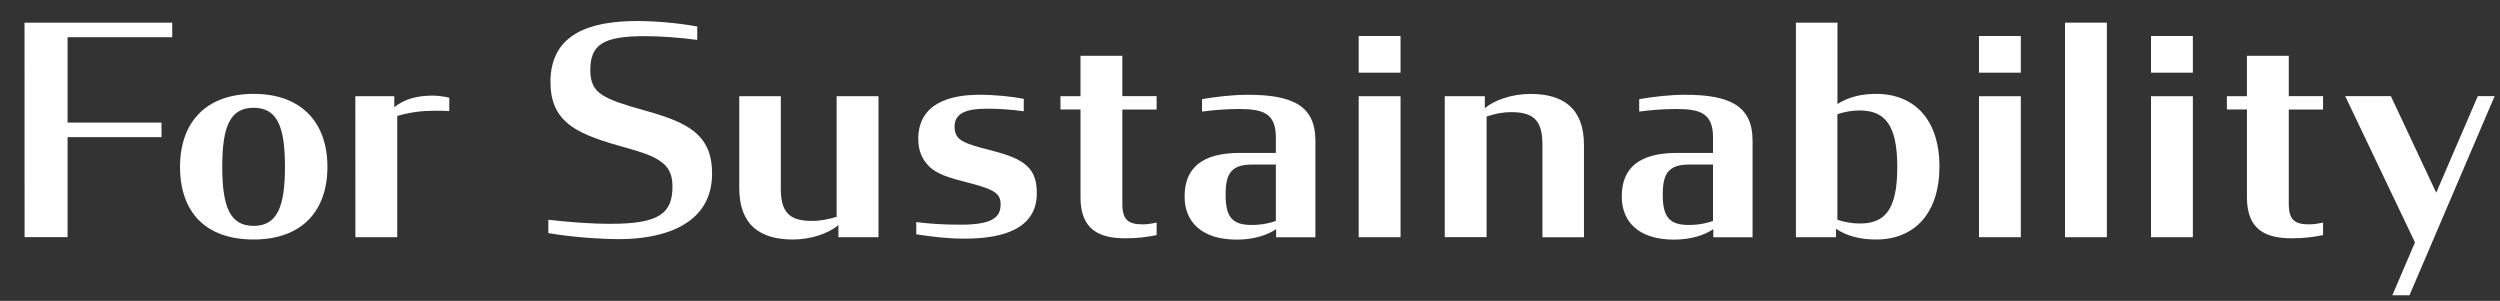
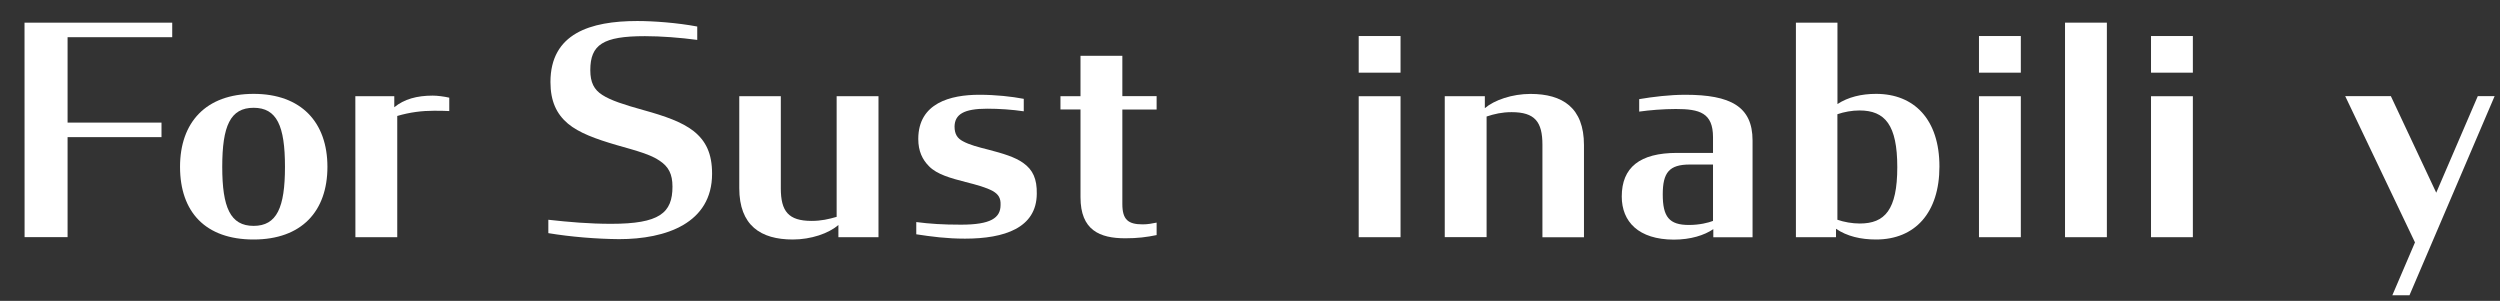
<svg xmlns="http://www.w3.org/2000/svg" version="1.1" id="レイヤー_1" x="0px" y="0px" viewBox="0 0 412.84 49.68" style="enable-background:new 0 0 412.84 49.68;" xml:space="preserve">
  <rect x="0" y="0" width="412.84" height="49.68" fill="#333333" stroke="none" />
  <style type="text/css">
	.st0{enable-background:new    ;}
	.st1{fill:#FFFFFF;}
</style>
  <g class="st0">
    <path class="st1" d="M4.05,3.74h24.39v2.4H11.16v14.11h15.51v2.4H11.16v16.51h-7.1L4.05,3.74L4.05,3.74z" />
    <path class="st1" d="M29.73,27.55c0-7.34,4.27-12.05,12.15-12.05c7.87,0,12.19,4.7,12.19,12.05s-4.27,12-12.19,12   C33.91,39.55,29.73,34.99,29.73,27.55z M47.06,27.55c0-6.77-1.34-9.75-5.18-9.75s-5.18,2.98-5.18,9.75c0,6.72,1.34,9.75,5.18,9.75   S47.06,34.27,47.06,27.55z" />
    <path class="st1" d="M58.68,15.89h6.43v1.82c1.63-1.34,3.74-1.92,6.34-1.92c0.77,0,1.87,0.14,2.74,0.34v2.21   c-0.82-0.05-1.68-0.05-2.54-0.05c-1.97,0-3.94,0.24-6.05,0.86v20.02h-6.91L58.68,15.89L58.68,15.89z" />
    <path class="st1" d="M90.55,38.5v-2.21c3.41,0.38,6.77,0.67,10.37,0.67c7.97,0,10.13-1.78,10.13-6.14c0-2.11-0.67-3.31-2.11-4.27   c-1.44-1.01-3.7-1.63-7.1-2.59c-3.46-1.01-6.24-2.02-8.06-3.55c-1.87-1.58-2.88-3.7-2.88-6.86c0-8.02,6.58-10.08,14.35-10.08   c2.69,0,6.58,0.29,9.89,0.91v2.21c-2.83-0.38-6-0.62-8.64-0.62c-6.91,0-9.02,1.39-9.02,5.62c0,2.02,0.62,3.22,1.97,4.08   c1.39,0.91,3.65,1.63,6.77,2.5c3.65,1.01,6.38,1.97,8.3,3.46c2.06,1.63,3.07,3.74,3.07,7.06c0,8.16-7.58,10.8-15.36,10.8   C98.52,39.46,94.29,39.12,90.55,38.5z" />
    <path class="st1" d="M122.08,31.06V15.89h6.86V31.1c0,3.79,1.25,5.38,5.09,5.38c1.58,0,2.83-0.29,4.13-0.67V15.89h6.91v23.28h-6.62   v-2.02c-1.58,1.39-4.51,2.4-7.54,2.4C125.63,39.55,122.08,37.25,122.08,31.06z" />
    <path class="st1" d="M151.31,38.69v-2.02c2.26,0.29,4.32,0.43,7.39,0.43c4.9,0,6.53-1.1,6.53-3.26c0.05-1.15-0.38-1.78-1.3-2.3   c-1.06-0.58-2.59-1.01-4.51-1.49c-2.4-0.62-4.7-1.25-6-2.59c-1.1-1.1-1.78-2.5-1.78-4.51c0-5.95,5.33-7.3,10.08-7.3   c2.74,0,5.33,0.29,7.34,0.67v2.06c-1.97-0.29-4.08-0.43-6.05-0.43c-3.89,0-5.33,0.96-5.38,2.93c0,1.3,0.48,1.97,1.39,2.45   c1.06,0.58,2.5,0.96,4.22,1.39c2.35,0.62,4.37,1.2,5.76,2.21c1.54,1.1,2.26,2.59,2.21,5.09c-0.05,5.62-5.33,7.39-11.86,7.39   C156.31,39.41,153.81,39.07,151.31,38.69z" />
    <path class="st1" d="M175.12,15.89h3.31V9.21h6.91v6.67H191v2.21h-5.66v15.6c0,2.59,0.96,3.36,3.36,3.36c0.86,0,1.54-0.14,2.3-0.29   v2.06c-1.63,0.34-3.17,0.53-5.18,0.53c-4.22,0-7.39-1.34-7.39-6.77v-14.5h-3.31L175.12,15.89L175.12,15.89z" />
-     <path class="st1" d="M195.62,32.45c0-4.8,2.98-7.2,9.12-7.2h5.95v-2.59c0-4.03-2.21-4.66-6.14-4.66c-2.06,0-4.37,0.19-6.05,0.43   v-2.06c2.26-0.38,4.99-0.72,7.63-0.72c7.44,0,11.09,1.92,11.09,7.54v15.99h-6.48v-1.34c-1.49,1.01-3.74,1.73-6.53,1.73   C198.4,39.55,195.62,36.62,195.62,32.45z M210.69,36.48v-9.31h-3.84c-3.41,0-4.46,1.34-4.46,4.94c0,3.7,1.06,5.04,4.32,5.04   C208.48,37.15,209.97,36.77,210.69,36.48z" />
    <path class="st1" d="M224.37,5.95h6.91V12h-6.91V5.95z M224.37,15.89h6.91v23.28h-6.91V15.89z" />
    <path class="st1" d="M238.58,15.89h6.62v1.97c1.58-1.34,4.51-2.35,7.54-2.35c5.28,0,8.83,2.26,8.83,8.45v15.22h-6.86V23.9   c0-3.79-1.25-5.38-5.09-5.38c-1.58,0-2.83,0.29-4.13,0.72v19.92h-6.91L238.58,15.89L238.58,15.89z" />
    <path class="st1" d="M267.81,32.45c0-4.8,2.98-7.2,9.12-7.2h5.95v-2.59c0-4.03-2.21-4.66-6.14-4.66c-2.06,0-4.37,0.19-6.05,0.43   v-2.06c2.26-0.38,4.99-0.72,7.63-0.72c7.44,0,11.09,1.92,11.09,7.54v15.99h-6.48v-1.34c-1.49,1.01-3.74,1.73-6.53,1.73   C270.59,39.55,267.81,36.62,267.81,32.45z M282.88,36.48v-9.31h-3.84c-3.41,0-4.46,1.34-4.46,4.94c0,3.7,1.06,5.04,4.32,5.04   C280.67,37.15,282.16,36.77,282.88,36.48z" />
    <path class="st1" d="M303.19,37.78v1.39h-6.62V3.74h6.86v13.44c1.78-1.15,3.94-1.68,6.38-1.68c6.29,0,10.46,4.22,10.46,12   c0,7.63-4.03,12.05-10.46,12.05C307.27,39.55,305.01,39.02,303.19,37.78z M313.31,27.6c0-6.96-2.02-9.36-6.24-9.36   c-1.25,0-2.54,0.24-3.65,0.62v17.43c1.1,0.38,2.45,0.62,3.7,0.62C311.25,36.91,313.31,34.66,313.31,27.6z" />
    <path class="st1" d="M326.8,5.95h6.91V12h-6.91V5.95z M326.8,15.89h6.91v23.28h-6.91V15.89z" />
-     <path class="st1" d="M341.01,3.74h6.91v35.43h-6.91V3.74z" />
+     <path class="st1" d="M341.01,3.74h6.91v35.43h-6.91V3.74" />
    <path class="st1" d="M355.21,5.95h6.91V12h-6.91V5.95z M355.21,15.89h6.91v23.28h-6.91V15.89z" />
-     <path class="st1" d="M367.74,15.89h3.31V9.21h6.91v6.67h5.66v2.21h-5.66v15.6c0,2.59,0.96,3.36,3.36,3.36   c0.86,0,1.54-0.14,2.3-0.29v2.06c-1.63,0.34-3.17,0.53-5.18,0.53c-4.22,0-7.39-1.34-7.39-6.77v-14.5h-3.31L367.74,15.89   L367.74,15.89z" />
    <path class="st1" d="M398.8,40.03l-11.52-24.15h7.54l7.49,15.94l6.86-15.94h2.78l-14.06,32.88h-2.83L398.8,40.03z" />
  </g>
</svg>